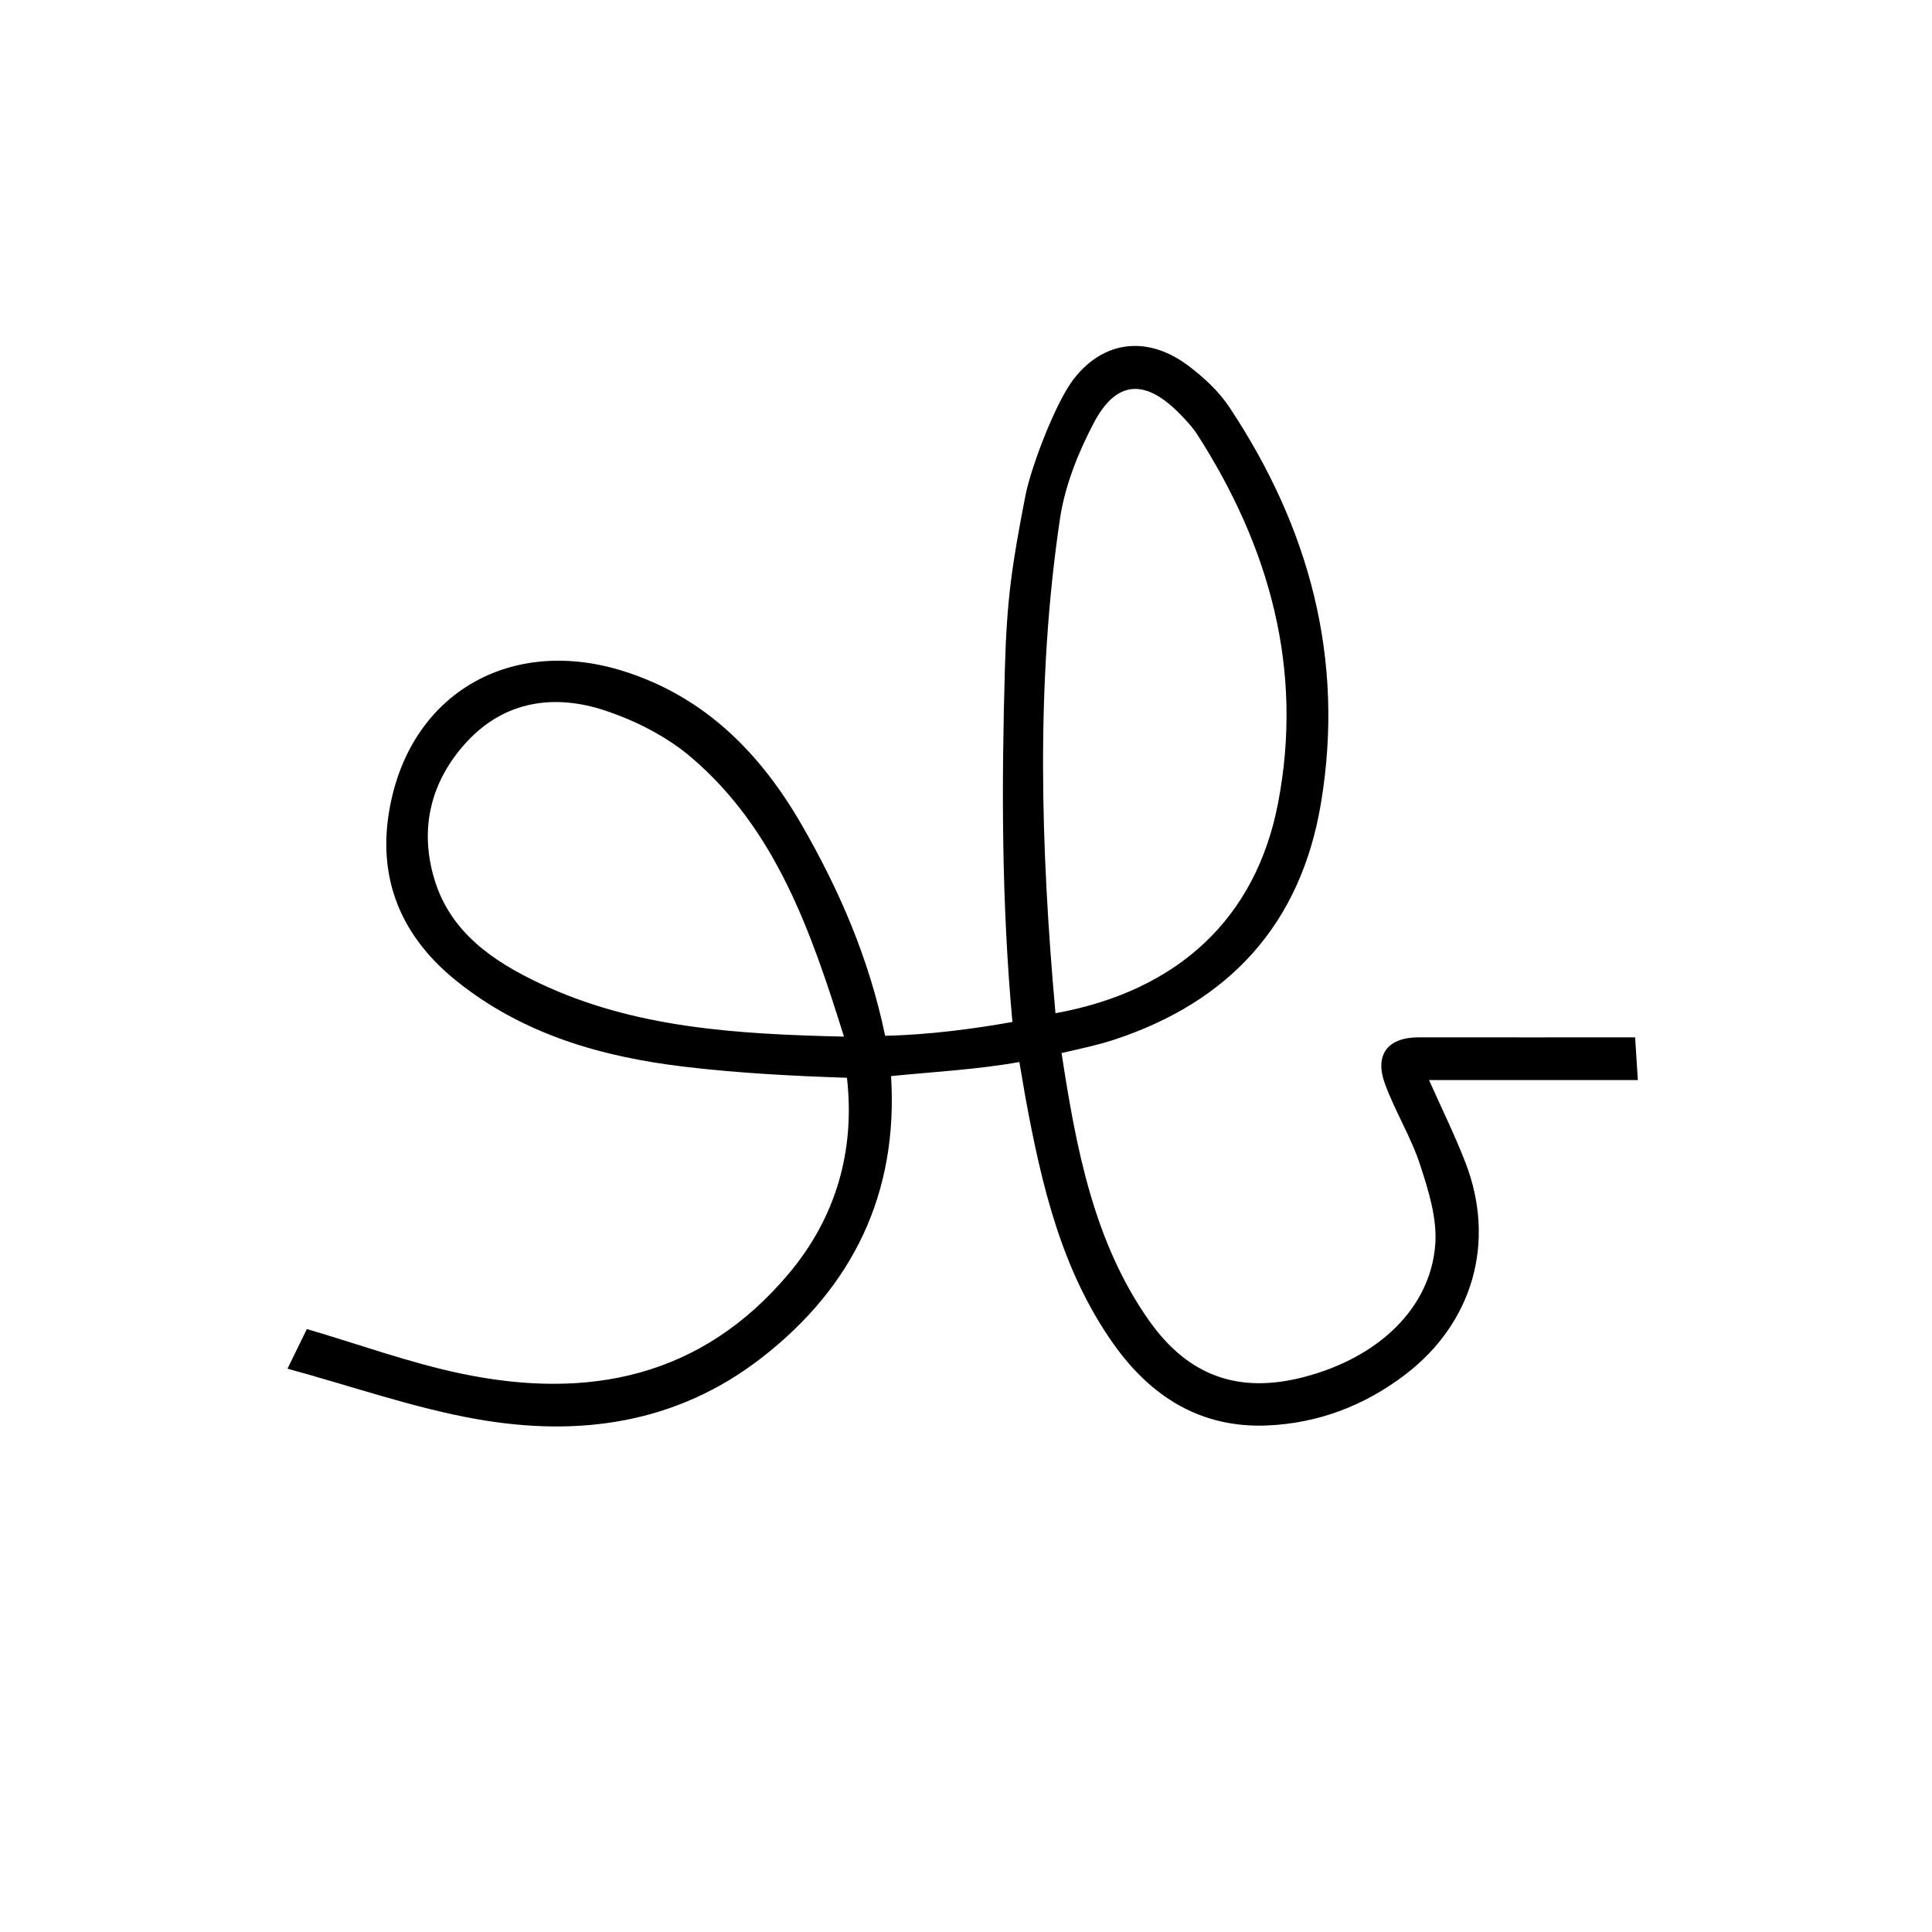
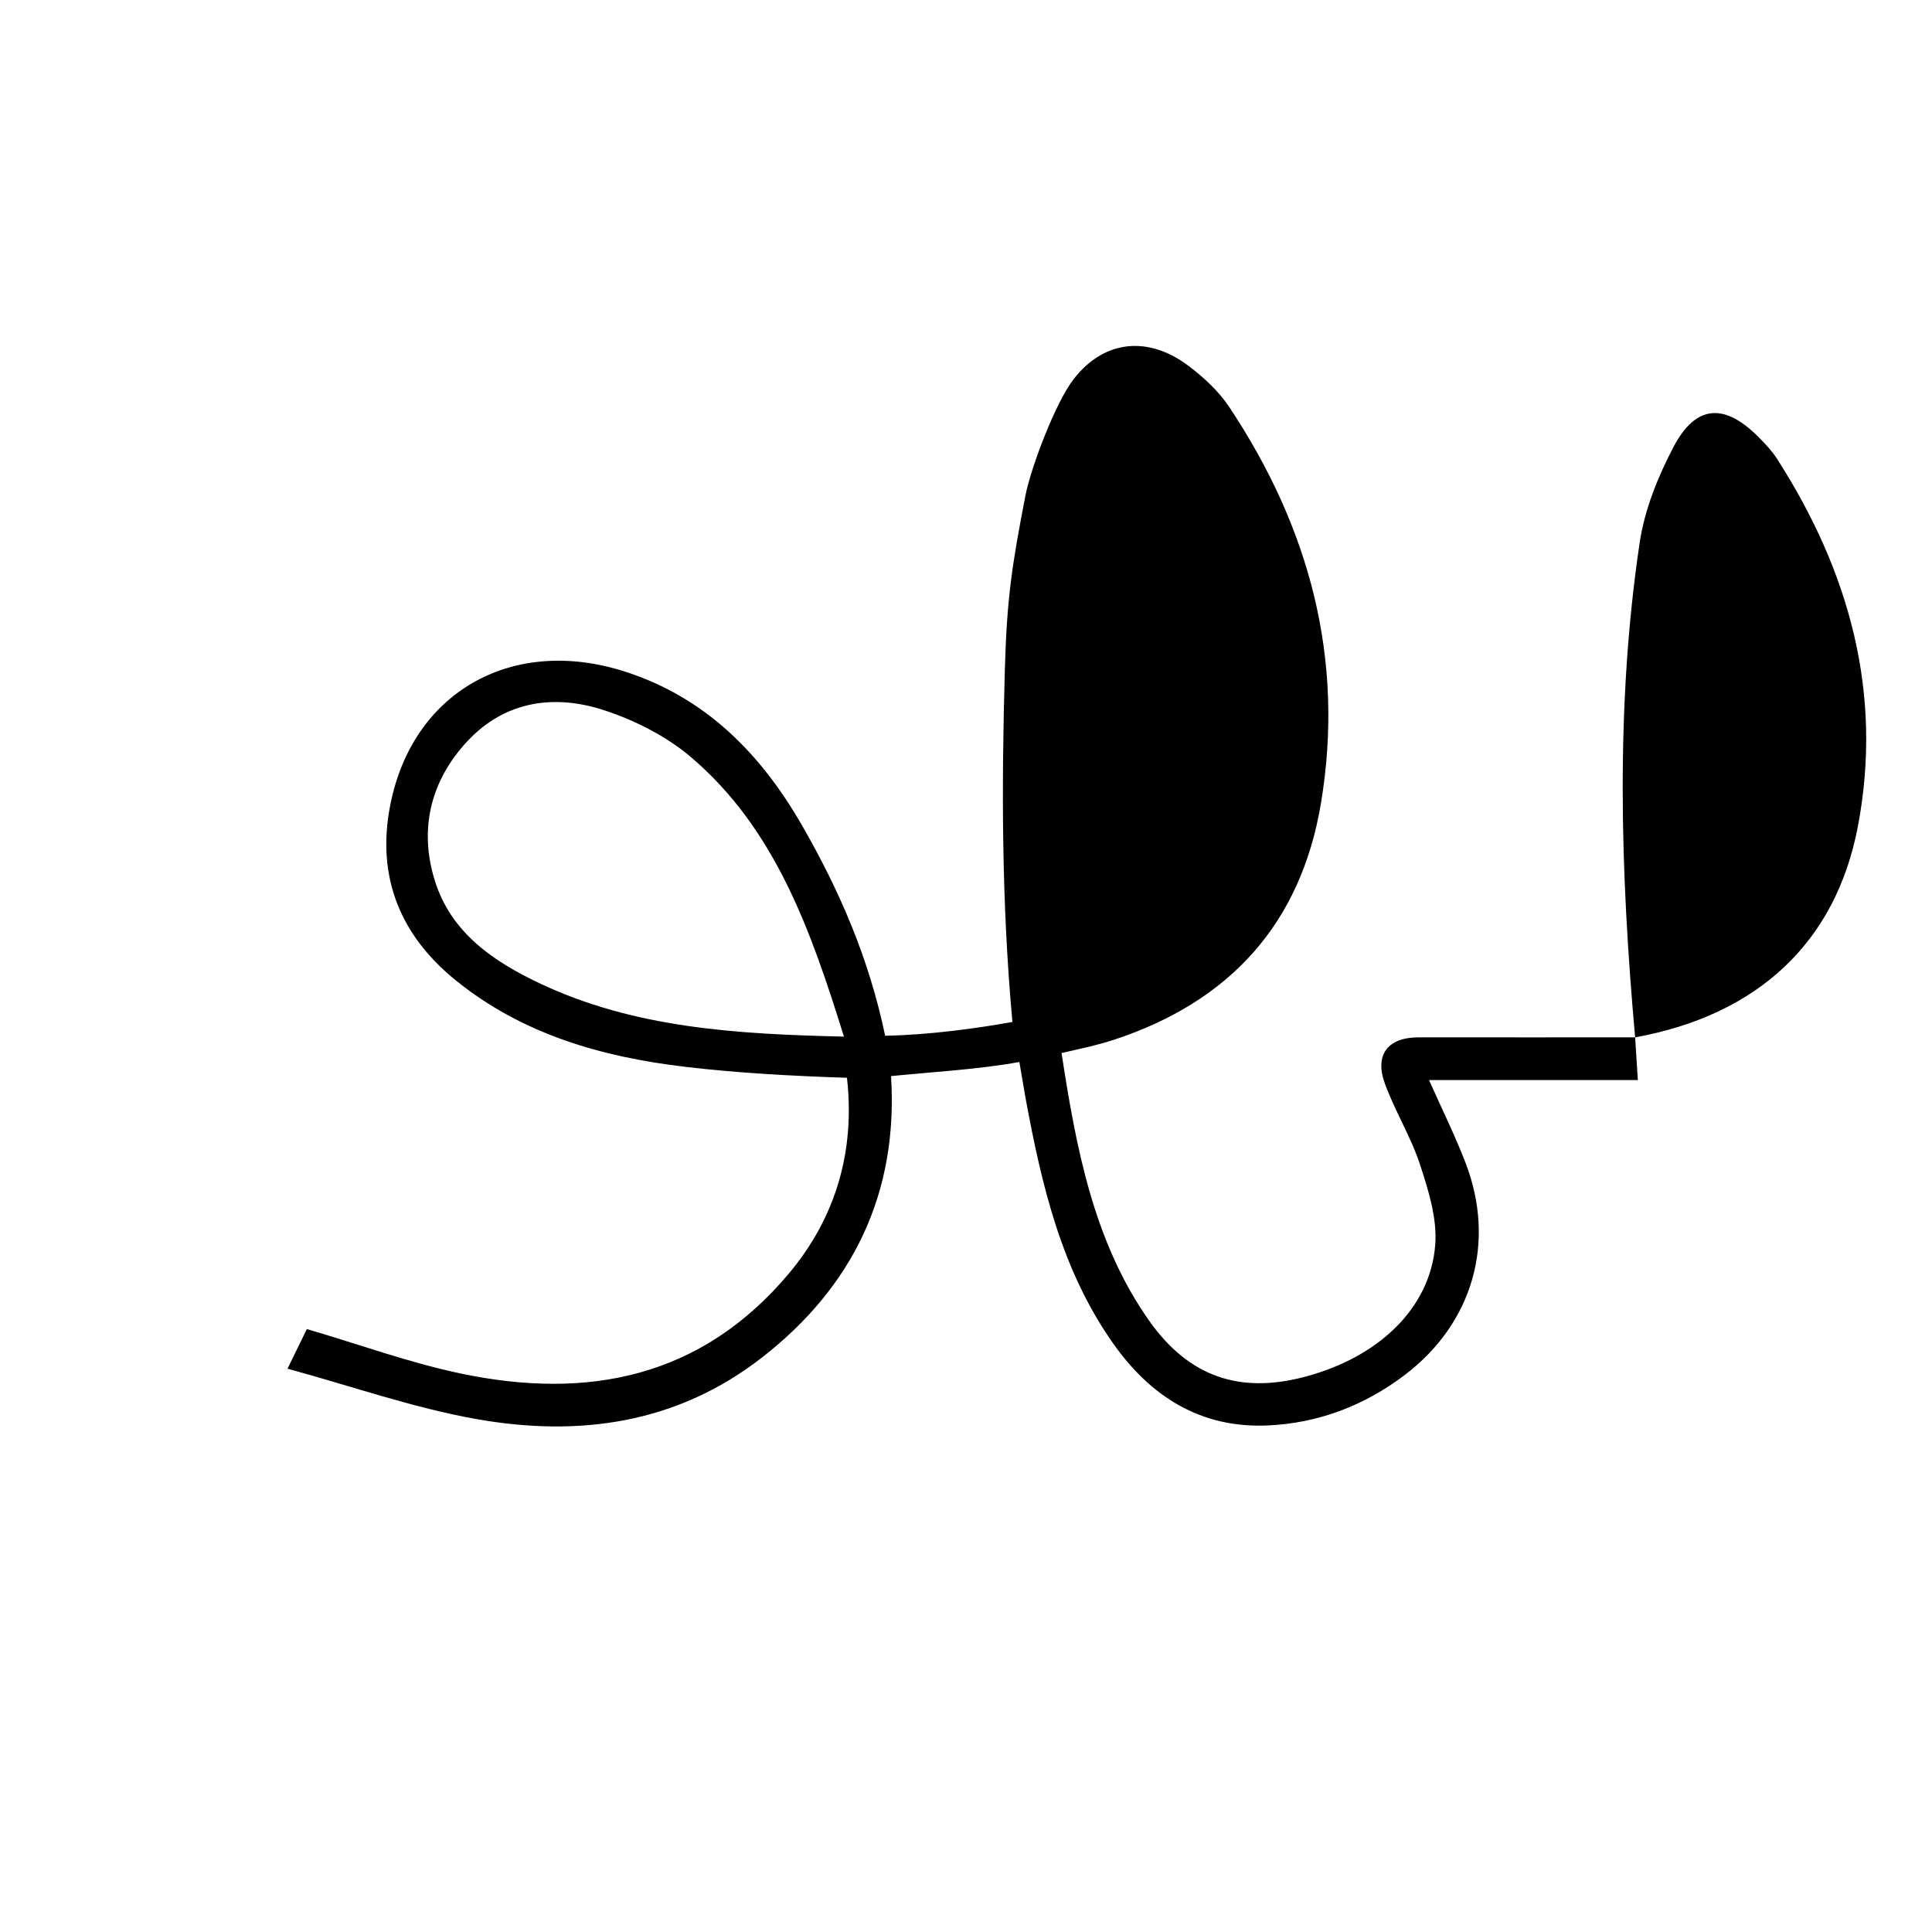
<svg xmlns="http://www.w3.org/2000/svg" id="Logo" viewBox="0 0 2000 2000">
-   <path d="M1692.686,1073.877c1.031,16.268,1.807,28.508,2.803,44.224h-216.127c13.535,30.49,26.99,57.623,37.809,85.769,31.589,82.186,7.531,165.778-62.617,219.226-42.119,32.092-90.23,50.361-142.891,52.55-68.943,2.867-120.702-30.07-159.407-85.014-53.607-76.097-74.029-164.248-90.575-253.686-2.065-11.164-4.301-25.884-6.448-37.557-42.881,7.705-88.068,10.132-132.829,14.573,7.629,121.484-39.638,218.142-133.428,291.199-88.436,68.887-189.892,82.602-295.814,63.851-64.974-11.502-128.045-33.757-195.541-52.157,9.58-19.626,15.247-31.235,20.028-41.032,54.249,15.916,106.166,34.904,159.711,46.114,131.279,27.483,248.806,4.287,339.464-103.832,48.376-57.694,68.511-126.649,59.935-202.385-56.406-1.884-111.749-4.791-167.325-11.342-86.334-10.176-168.562-33.605-237.689-89.568-60.472-48.956-83.653-112.562-66.204-188.707,25.742-112.33,127.099-167.268,240.753-131.074,83.791,26.684,141.102,84.969,183.801,159.152,38.612,67.084,69.415,137.537,86.198,218.028,45.474-.87,95.055-7.662,131.738-14.279-11.306-124.119-11.242-244.49-7.798-365.47,2.073-72.827,7.333-107.585,21.261-179.335,5.7-29.362,31.213-96.641,50.099-120.885,31.844-40.88,77.615-44.662,118.922-13.374,15.773,11.947,31.174,26.2,42.03,42.535,82.874,124.688,119.839,260.843,94.859,410.27-20.847,124.703-94.375,205.102-213.745,244.521-17.096,5.646-33.393,9-54.75,13.899,14.874,96.966,32.977,195.534,90.804,277.284,40.94,57.878,93.441,75.524,160.207,58.094,76.979-20.097,130.815-71.133,135.842-137.088,2.067-27.111-7.04-56.112-15.741-82.725-9.408-28.774-25.867-55.18-36.33-83.69-11.147-30.376,3.125-48.169,34.992-48.125,73.495.102,146.99.032,224.002.032ZM1092.628,1048.888c127.126-23.101,207.646-98.47,230.492-217.914,26.396-138.006-8.779-264.532-83.756-381.239-5.111-7.955-11.828-15.022-18.512-21.798-35.585-36.072-65.353-34.39-88.618,9.962-16.119,30.73-29.831,64.839-34.909,98.887-25.208,169.033-20.041,340.836-4.697,512.102ZM873.661,1073.092c-34.219-109.675-70.942-214.848-158.173-289.144-25.364-21.603-57.615-37.968-89.434-48.501-51.994-17.212-103.308-10.037-142.459,32.108-37.62,40.498-50.018,90.226-33.673,143.446,16.668,54.269,60.454,84.118,108.925,107.026,97.473,46.066,202.726,52.504,314.814,55.066Z" />
+   <path d="M1692.686,1073.877c1.031,16.268,1.807,28.508,2.803,44.224h-216.127c13.535,30.49,26.99,57.623,37.809,85.769,31.589,82.186,7.531,165.778-62.617,219.226-42.119,32.092-90.23,50.361-142.891,52.55-68.943,2.867-120.702-30.07-159.407-85.014-53.607-76.097-74.029-164.248-90.575-253.686-2.065-11.164-4.301-25.884-6.448-37.557-42.881,7.705-88.068,10.132-132.829,14.573,7.629,121.484-39.638,218.142-133.428,291.199-88.436,68.887-189.892,82.602-295.814,63.851-64.974-11.502-128.045-33.757-195.541-52.157,9.58-19.626,15.247-31.235,20.028-41.032,54.249,15.916,106.166,34.904,159.711,46.114,131.279,27.483,248.806,4.287,339.464-103.832,48.376-57.694,68.511-126.649,59.935-202.385-56.406-1.884-111.749-4.791-167.325-11.342-86.334-10.176-168.562-33.605-237.689-89.568-60.472-48.956-83.653-112.562-66.204-188.707,25.742-112.33,127.099-167.268,240.753-131.074,83.791,26.684,141.102,84.969,183.801,159.152,38.612,67.084,69.415,137.537,86.198,218.028,45.474-.87,95.055-7.662,131.738-14.279-11.306-124.119-11.242-244.49-7.798-365.47,2.073-72.827,7.333-107.585,21.261-179.335,5.7-29.362,31.213-96.641,50.099-120.885,31.844-40.88,77.615-44.662,118.922-13.374,15.773,11.947,31.174,26.2,42.03,42.535,82.874,124.688,119.839,260.843,94.859,410.27-20.847,124.703-94.375,205.102-213.745,244.521-17.096,5.646-33.393,9-54.75,13.899,14.874,96.966,32.977,195.534,90.804,277.284,40.94,57.878,93.441,75.524,160.207,58.094,76.979-20.097,130.815-71.133,135.842-137.088,2.067-27.111-7.04-56.112-15.741-82.725-9.408-28.774-25.867-55.18-36.33-83.69-11.147-30.376,3.125-48.169,34.992-48.125,73.495.102,146.99.032,224.002.032Zc127.126-23.101,207.646-98.47,230.492-217.914,26.396-138.006-8.779-264.532-83.756-381.239-5.111-7.955-11.828-15.022-18.512-21.798-35.585-36.072-65.353-34.39-88.618,9.962-16.119,30.73-29.831,64.839-34.909,98.887-25.208,169.033-20.041,340.836-4.697,512.102ZM873.661,1073.092c-34.219-109.675-70.942-214.848-158.173-289.144-25.364-21.603-57.615-37.968-89.434-48.501-51.994-17.212-103.308-10.037-142.459,32.108-37.62,40.498-50.018,90.226-33.673,143.446,16.668,54.269,60.454,84.118,108.925,107.026,97.473,46.066,202.726,52.504,314.814,55.066Z" />
</svg>